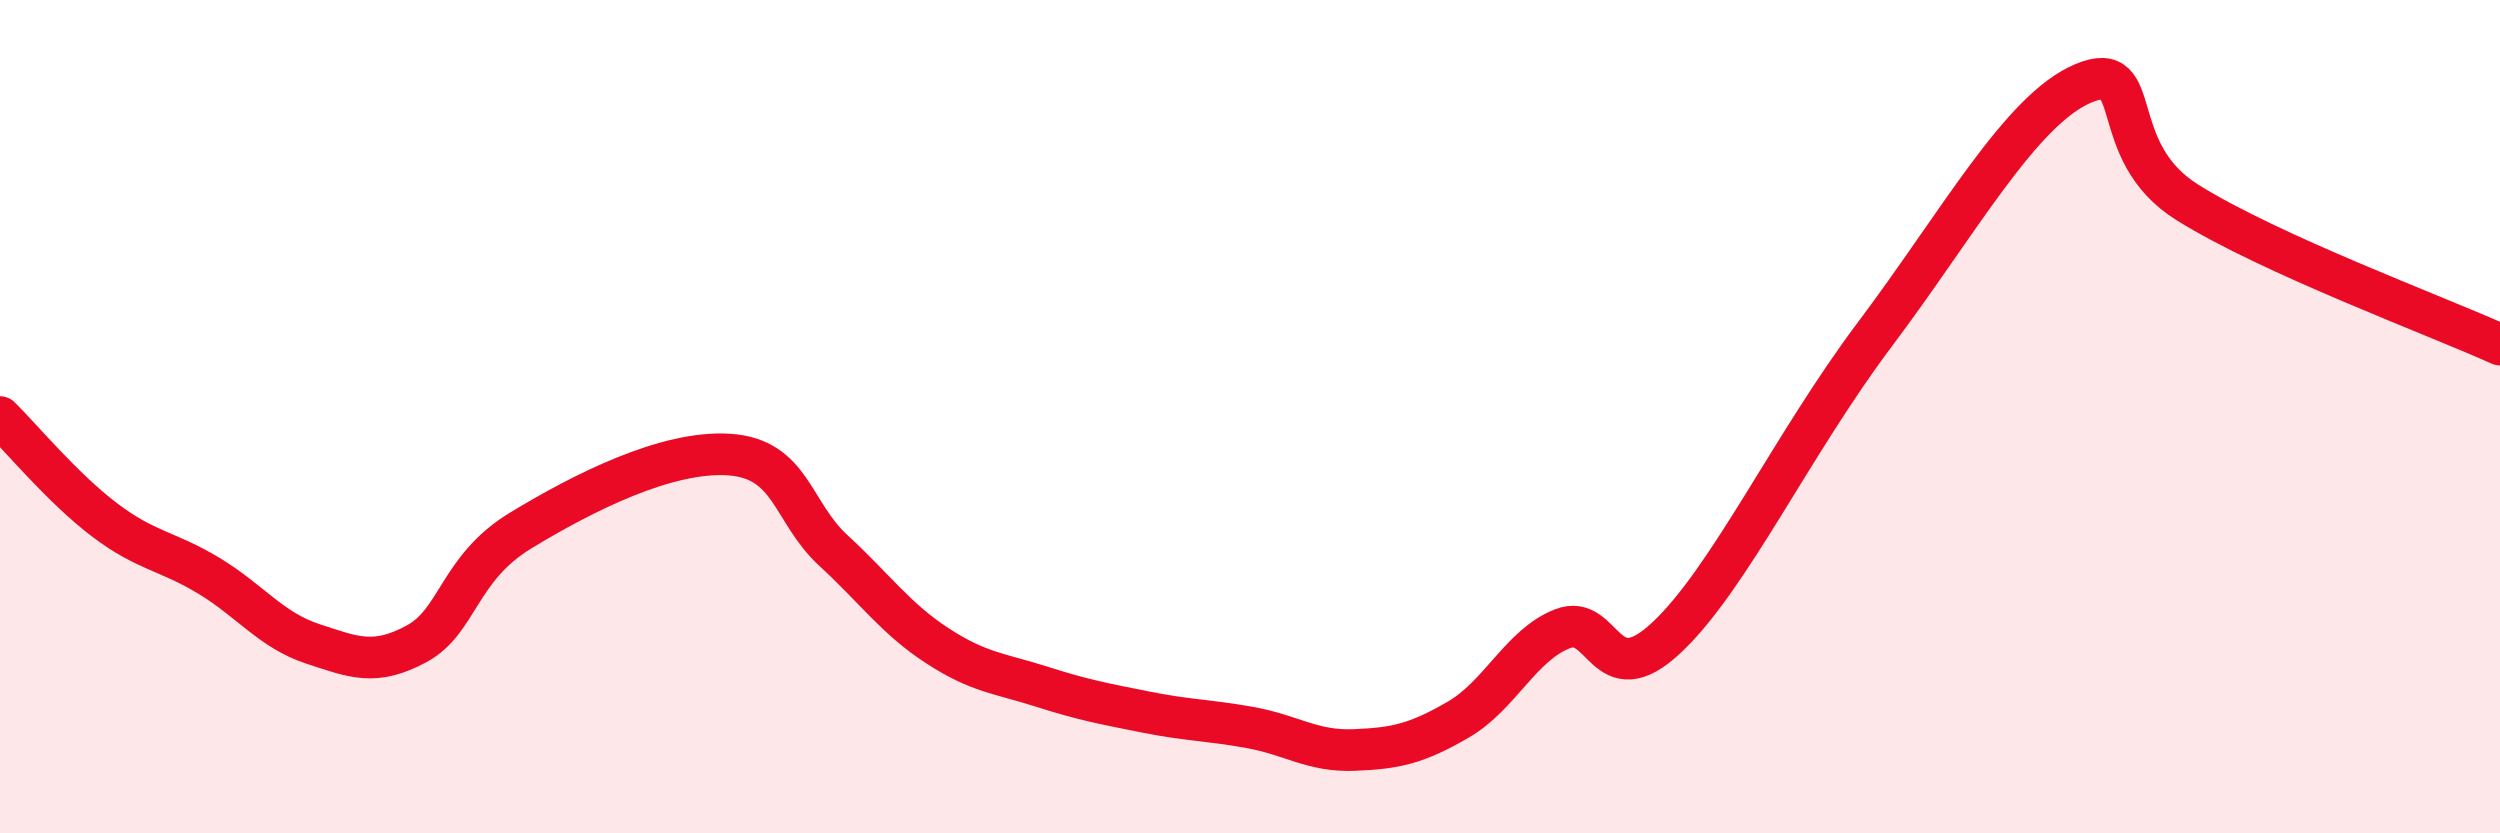
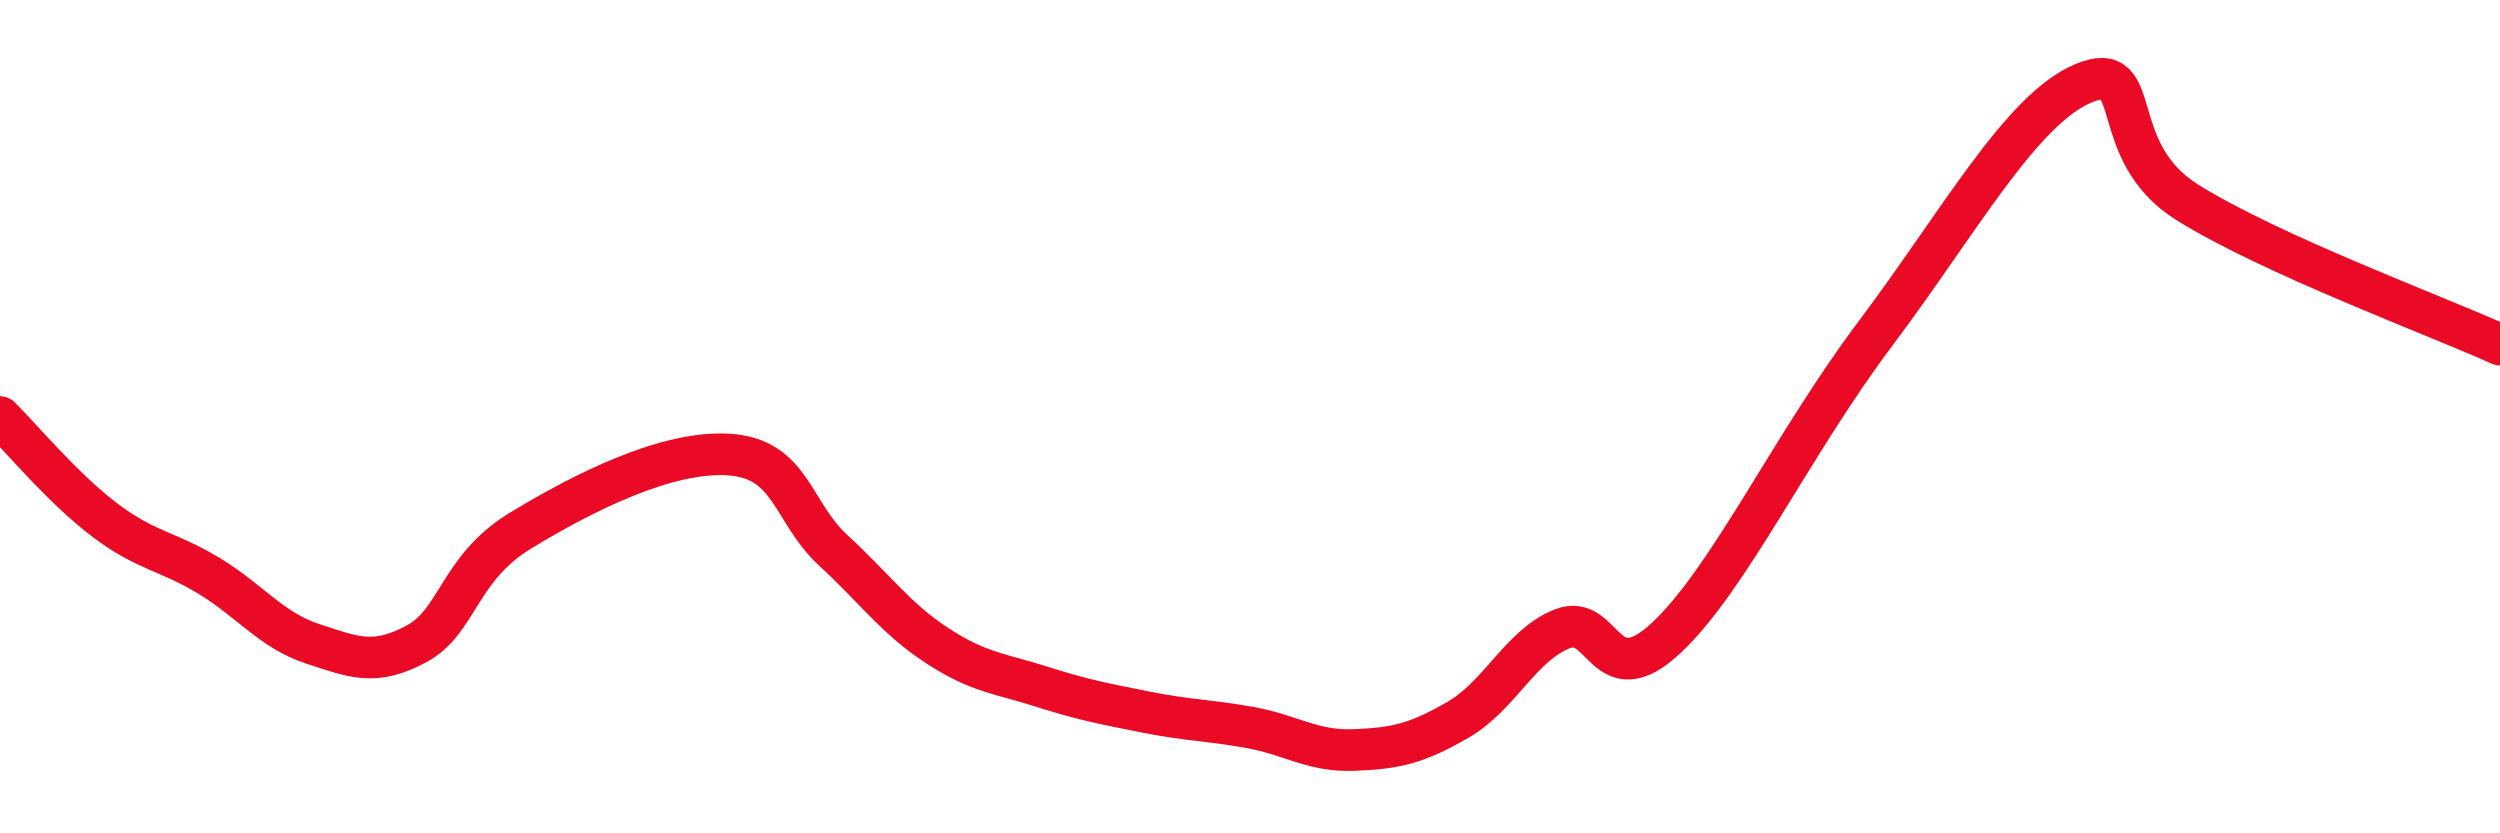
<svg xmlns="http://www.w3.org/2000/svg" width="60" height="20" viewBox="0 0 60 20">
-   <path d="M 0,10.01 C 0.5,10.5 1.5,11.71 2.5,12.47 C 3.5,13.23 4,13.21 5,13.81 C 6,14.41 6.5,15.12 7.5,15.45 C 8.5,15.78 9,15.99 10,15.45 C 11,14.91 11,13.64 12.5,12.73 C 14,11.82 16,10.81 17.5,10.91 C 19,11.01 19,12.29 20,13.21 C 21,14.13 21.5,14.85 22.5,15.5 C 23.5,16.15 24,16.16 25,16.48 C 26,16.8 26.5,16.89 27.5,17.09 C 28.5,17.29 29,17.28 30,17.46 C 31,17.64 31.5,18.04 32.5,18 C 33.5,17.96 34,17.85 35,17.27 C 36,16.69 36.5,15.48 37.5,15.09 C 38.5,14.7 38.5,16.71 40,15.3 C 41.5,13.89 43,10.68 45,8.02 C 47,5.36 48.5,2.63 50,2 C 51.5,1.37 50.5,3.61 52.5,4.86 C 54.5,6.11 58.5,7.59 60,8.27L60 20L0 20Z" fill="#EB0A25" opacity="0.1" stroke-linecap="round" stroke-linejoin="round" />
  <path d="M 0,10.01 C 0.5,10.5 1.5,11.71 2.5,12.47 C 3.5,13.23 4,13.21 5,13.81 C 6,14.41 6.5,15.12 7.5,15.45 C 8.5,15.78 9,15.99 10,15.45 C 11,14.91 11,13.64 12.5,12.73 C 14,11.82 16,10.81 17.5,10.91 C 19,11.01 19,12.29 20,13.21 C 21,14.13 21.5,14.85 22.5,15.5 C 23.5,16.15 24,16.16 25,16.48 C 26,16.8 26.5,16.89 27.5,17.09 C 28.5,17.29 29,17.28 30,17.46 C 31,17.64 31.5,18.04 32.5,18 C 33.5,17.96 34,17.85 35,17.27 C 36,16.69 36.5,15.48 37.5,15.09 C 38.5,14.7 38.5,16.71 40,15.3 C 41.5,13.89 43,10.68 45,8.02 C 47,5.36 48.5,2.63 50,2 C 51.5,1.37 50.5,3.61 52.5,4.86 C 54.5,6.11 58.5,7.59 60,8.27" stroke="#EB0A25" stroke-width="1" fill="none" stroke-linecap="round" stroke-linejoin="round" />
</svg>